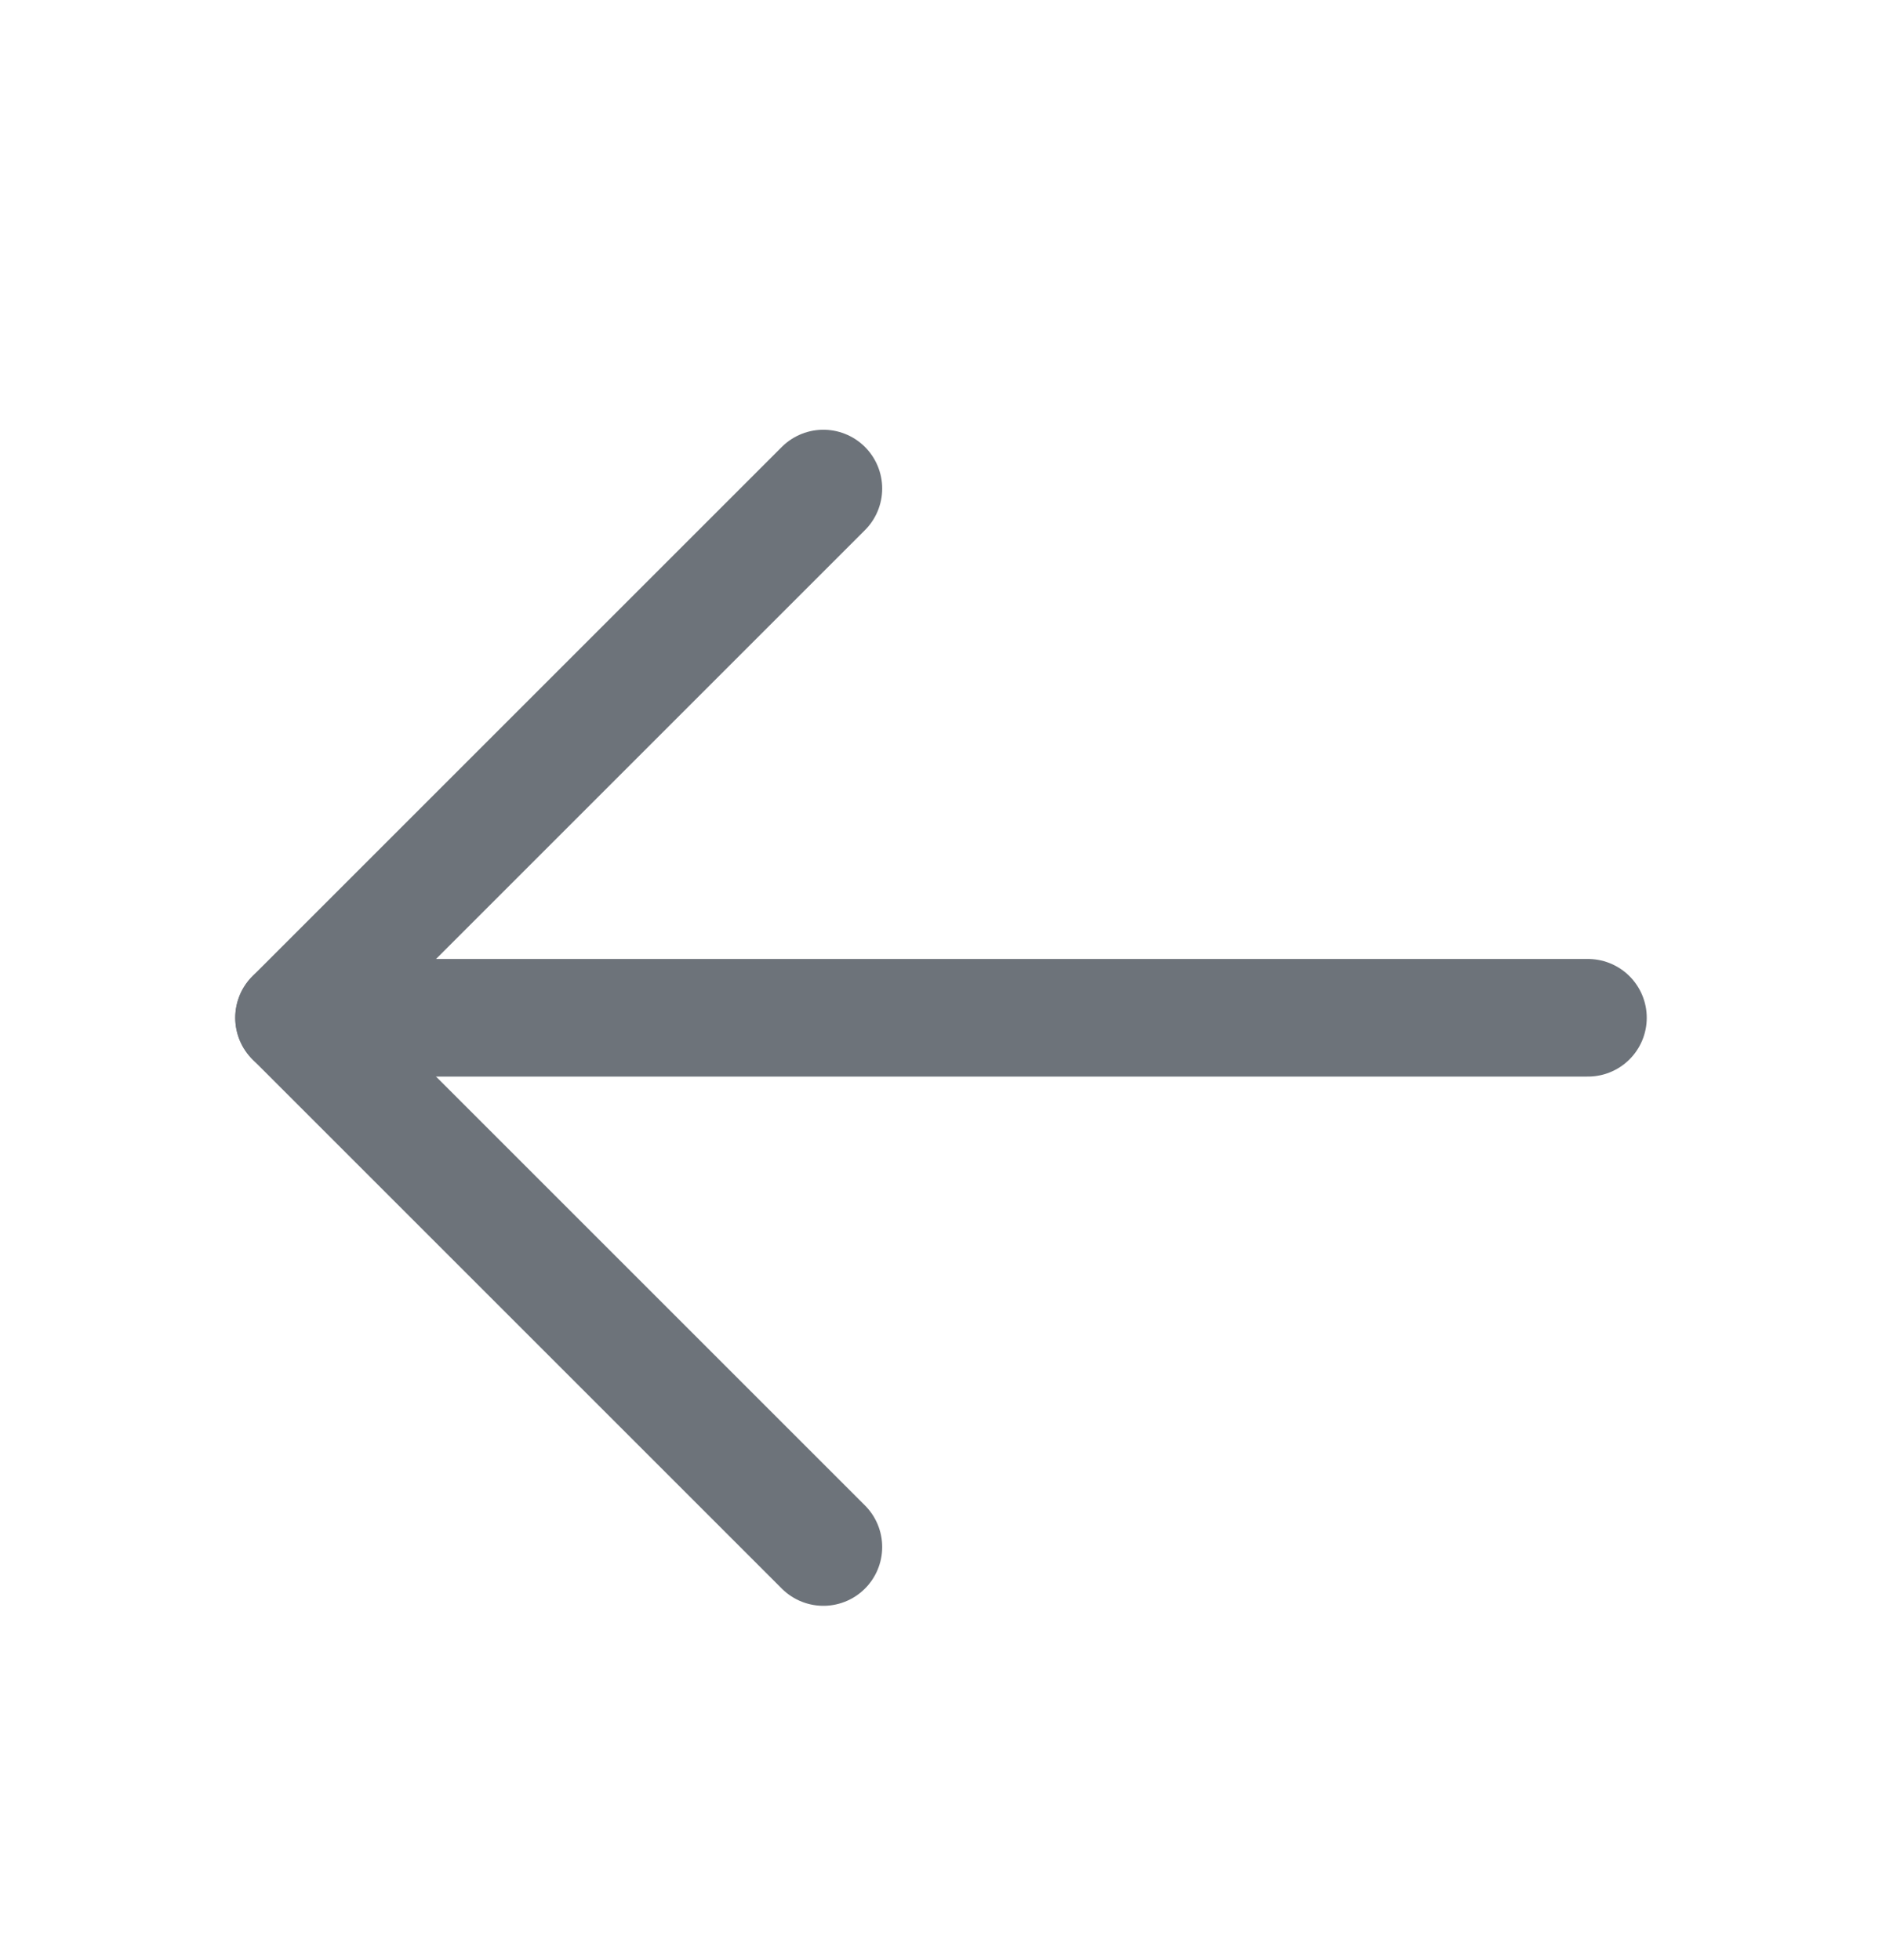
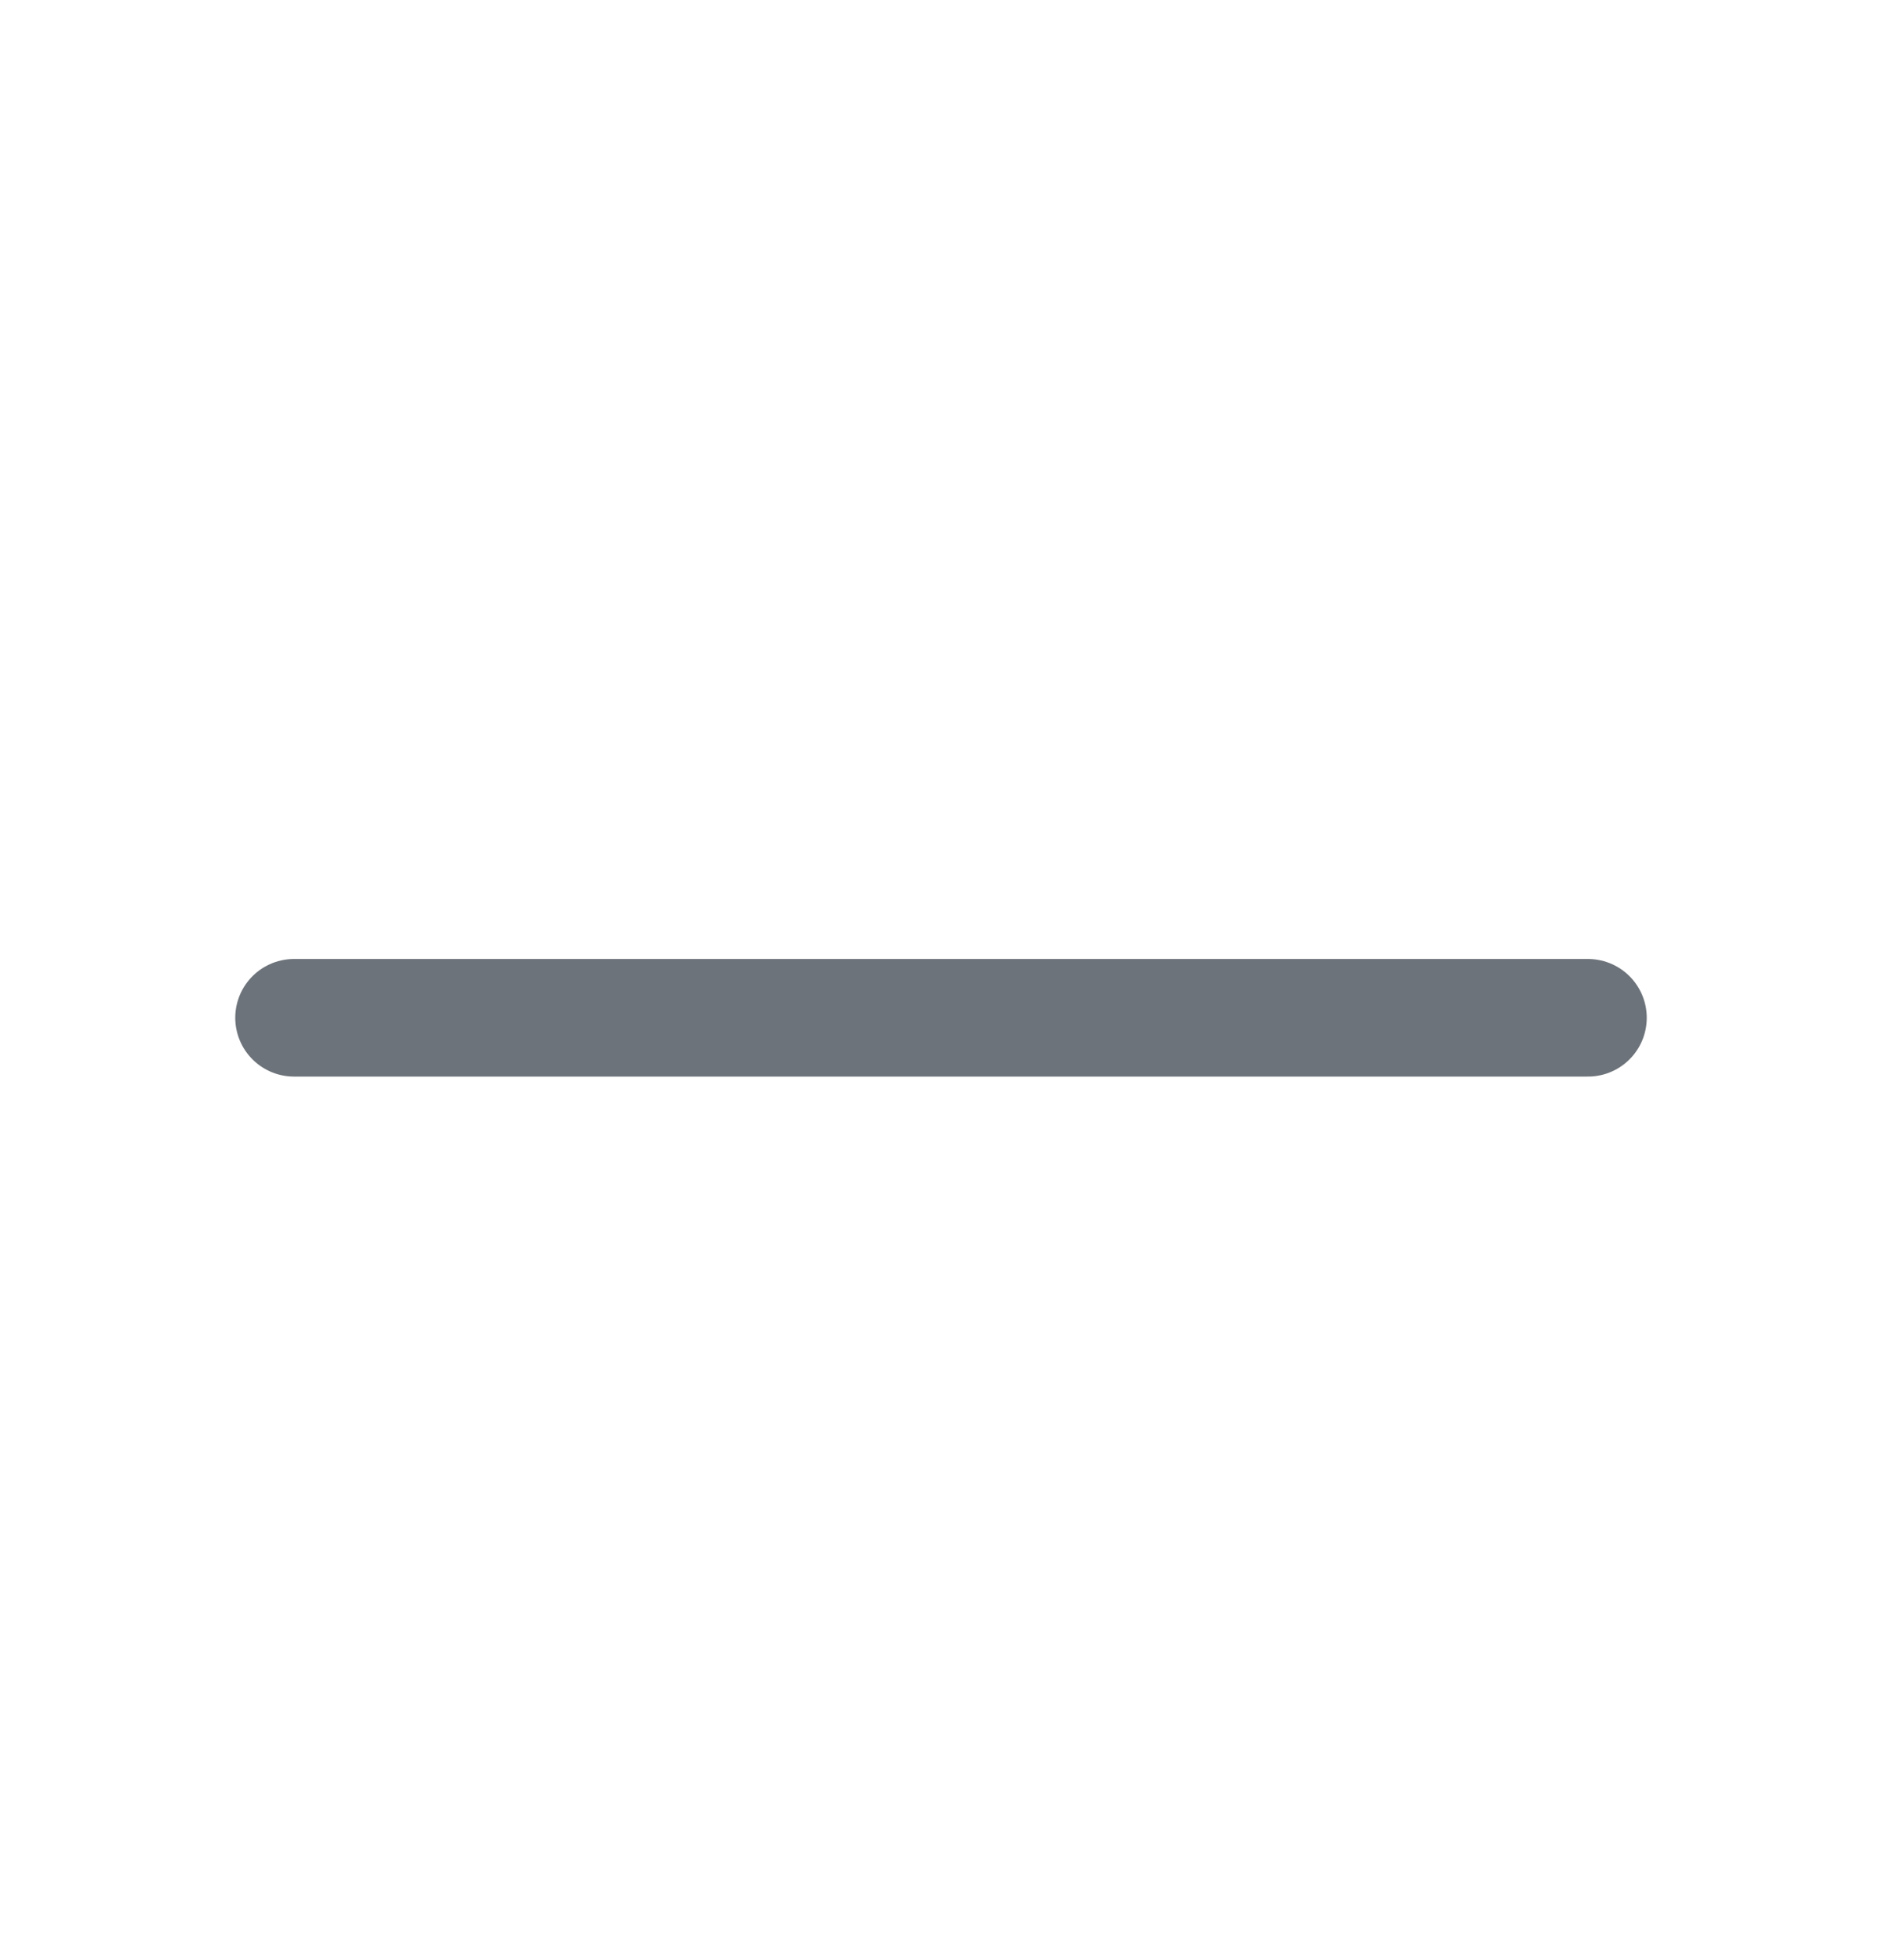
<svg xmlns="http://www.w3.org/2000/svg" width="24" height="25" viewBox="0 0 24 25" fill="none">
  <path d="M20.25 12.981H3.75" stroke="#6D737A" stroke-width="1.5" stroke-linecap="round" stroke-linejoin="round" />
-   <path d="M10.5 6.231L3.75 12.981L10.5 19.731" stroke="#6D737A" stroke-width="1.5" stroke-linecap="round" stroke-linejoin="round" />
</svg>